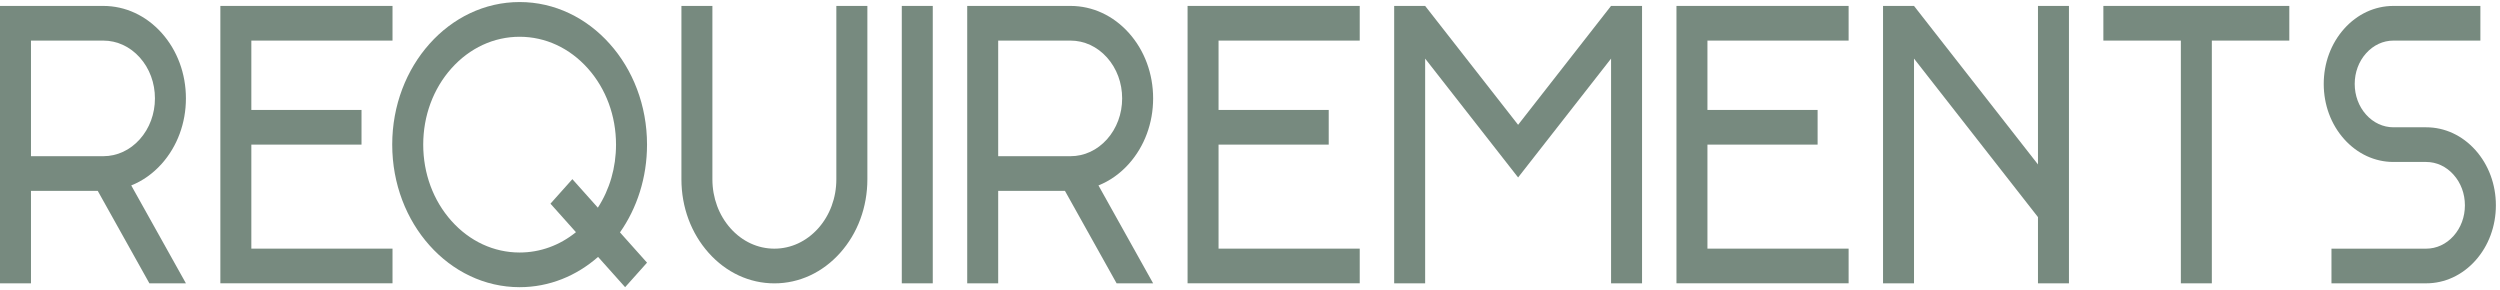
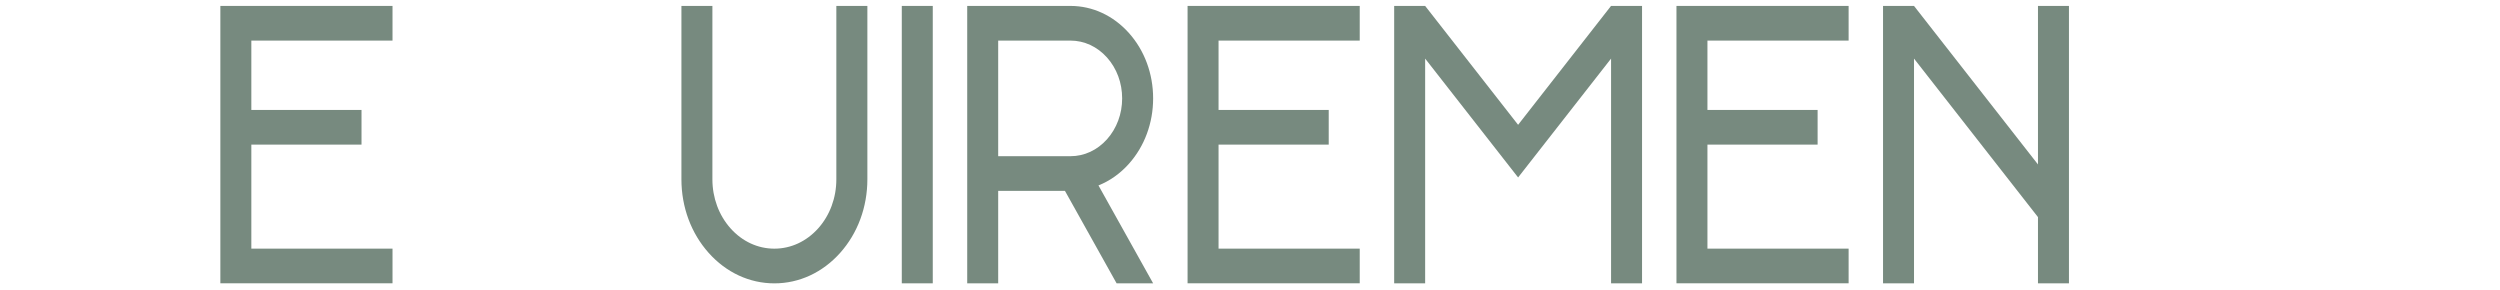
<svg xmlns="http://www.w3.org/2000/svg" width="422" height="49" viewBox="0 0 422 49" fill="none">
-   <path d="M22.154 31.3L31.383 47.825H25.217L16.498 32.217H5.229V47.825H0V1H17.434C21.159 1 24.663 2.628 27.298 5.572C29.933 8.52 31.383 12.441 31.383 16.609C31.383 20.777 29.928 24.698 27.298 27.646C25.821 29.299 24.069 30.539 22.154 31.3ZM17.434 26.366C19.763 26.366 21.952 25.353 23.6 23.508C25.244 21.664 26.154 19.214 26.154 16.609C26.154 14.003 25.249 11.554 23.6 9.709C21.952 7.87 19.763 6.852 17.434 6.852H5.229V26.361H17.434V26.366Z" fill="#778A7F" />
  <path d="M42.426 6.852V18.559H61.023V24.41H42.426V41.969H66.256V47.82H37.197V1H66.256V6.852H42.426Z" fill="#778A7F" />
-   <path d="M104.652 39.227L109.218 44.337L105.521 48.475L100.954 43.365C97.31 46.57 92.712 48.475 87.713 48.475C81.772 48.475 76.399 45.784 72.507 41.425C68.612 37.075 66.207 31.058 66.207 24.41C66.207 17.763 68.612 11.75 72.507 7.396C76.394 3.036 81.772 0.345 87.713 0.345C93.653 0.345 99.026 3.036 102.918 7.396C106.813 11.745 109.218 17.763 109.218 24.41C109.218 30.004 107.516 35.15 104.652 39.227ZM100.918 35.054C102.918 31.97 103.985 28.286 103.985 24.415C103.985 19.552 102.296 14.981 99.22 11.538C96.144 8.096 92.059 6.206 87.713 6.206C83.366 6.206 79.281 8.096 76.205 11.538C73.129 14.981 71.44 19.552 71.44 24.415C71.44 29.279 73.129 33.85 76.205 37.292C79.281 40.734 83.366 42.624 87.713 42.624C91.171 42.624 94.468 41.425 97.22 39.192L92.919 34.379L96.617 30.241L100.918 35.054Z" fill="#778A7F" />
  <path d="M146.412 1V30.267C146.412 34.954 144.781 39.364 141.818 42.685C138.854 46.001 134.913 47.831 130.72 47.831C126.527 47.831 122.586 46.006 119.623 42.685C116.659 39.369 115.024 34.959 115.024 30.267V1H120.253V30.267C120.253 33.391 121.343 36.335 123.316 38.547C125.293 40.76 127.919 41.974 130.711 41.974C133.504 41.974 136.134 40.755 138.111 38.547C140.088 36.335 141.174 33.396 141.174 30.272V1H146.403H146.412Z" fill="#778A7F" />
  <path d="M152.222 47.825V1H157.451V47.825H152.222Z" fill="#778A7F" />
  <path d="M185.42 31.3L194.648 47.825H188.482L179.763 32.217H168.494V47.825H163.265V1H180.7C184.424 1 187.928 2.628 190.563 5.572C193.198 8.52 194.648 12.441 194.648 16.609C194.648 20.777 193.193 24.698 190.563 27.646C189.086 29.299 187.334 30.539 185.42 31.3ZM180.7 26.366C183.028 26.366 185.217 25.353 186.865 23.508C188.509 21.664 189.419 19.214 189.419 16.609C189.419 14.003 188.514 11.554 186.865 9.709C185.217 7.87 183.028 6.852 180.7 6.852H168.494V26.361H180.7V26.366Z" fill="#778A7F" />
  <path d="M205.691 6.852V18.559H224.288V24.41H205.691V41.969H229.521V47.82H200.462V1H229.521V6.852H205.691Z" fill="#778A7F" />
  <path d="M277.177 1V47.825H271.948V9.891L256.256 29.954L240.565 9.891V47.825H235.336V1H240.565L256.256 21.069L271.943 1H277.172H277.177Z" fill="#778A7F" />
  <path d="M288.216 6.852V18.559H306.812V24.41H288.216V41.969H312.046V47.82H282.987V1H312.046V6.852H288.216Z" fill="#778A7F" />
  <path d="M349.239 1V47.825H344.01V36.647L323.085 9.891V47.825H317.856V1H323.085L344.01 27.757V1H349.239Z" fill="#778A7F" />
-   <path d="M386.436 1V6.852H373.357V47.825H368.128V6.852H355.049V1H386.432H386.436Z" fill="#778A7F" />
-   <path d="M421.305 34.656C421.305 38.174 420.08 41.485 417.86 43.97C415.635 46.455 412.68 47.825 409.536 47.825H393.552V41.974H409.536C411.279 41.974 412.923 41.213 414.162 39.827C415.396 38.446 416.076 36.617 416.076 34.656C416.076 32.696 415.396 30.866 414.157 29.485C412.923 28.1 411.279 27.339 409.536 27.339H404.015C400.871 27.339 397.916 25.968 395.692 23.483C393.471 20.998 392.246 17.687 392.246 14.169C392.246 10.652 393.471 7.346 395.692 4.856C397.916 2.371 400.871 1 404.015 1H418.688V6.852H404.015C402.272 6.852 400.628 7.613 399.394 8.999C398.155 10.38 397.475 12.219 397.475 14.169C397.475 16.12 398.155 17.959 399.389 19.34C400.623 20.721 402.272 21.487 404.015 21.487H409.536C412.68 21.487 415.635 22.858 417.86 25.343C420.08 27.832 421.305 31.139 421.305 34.656Z" fill="#778A7F" />
</svg>